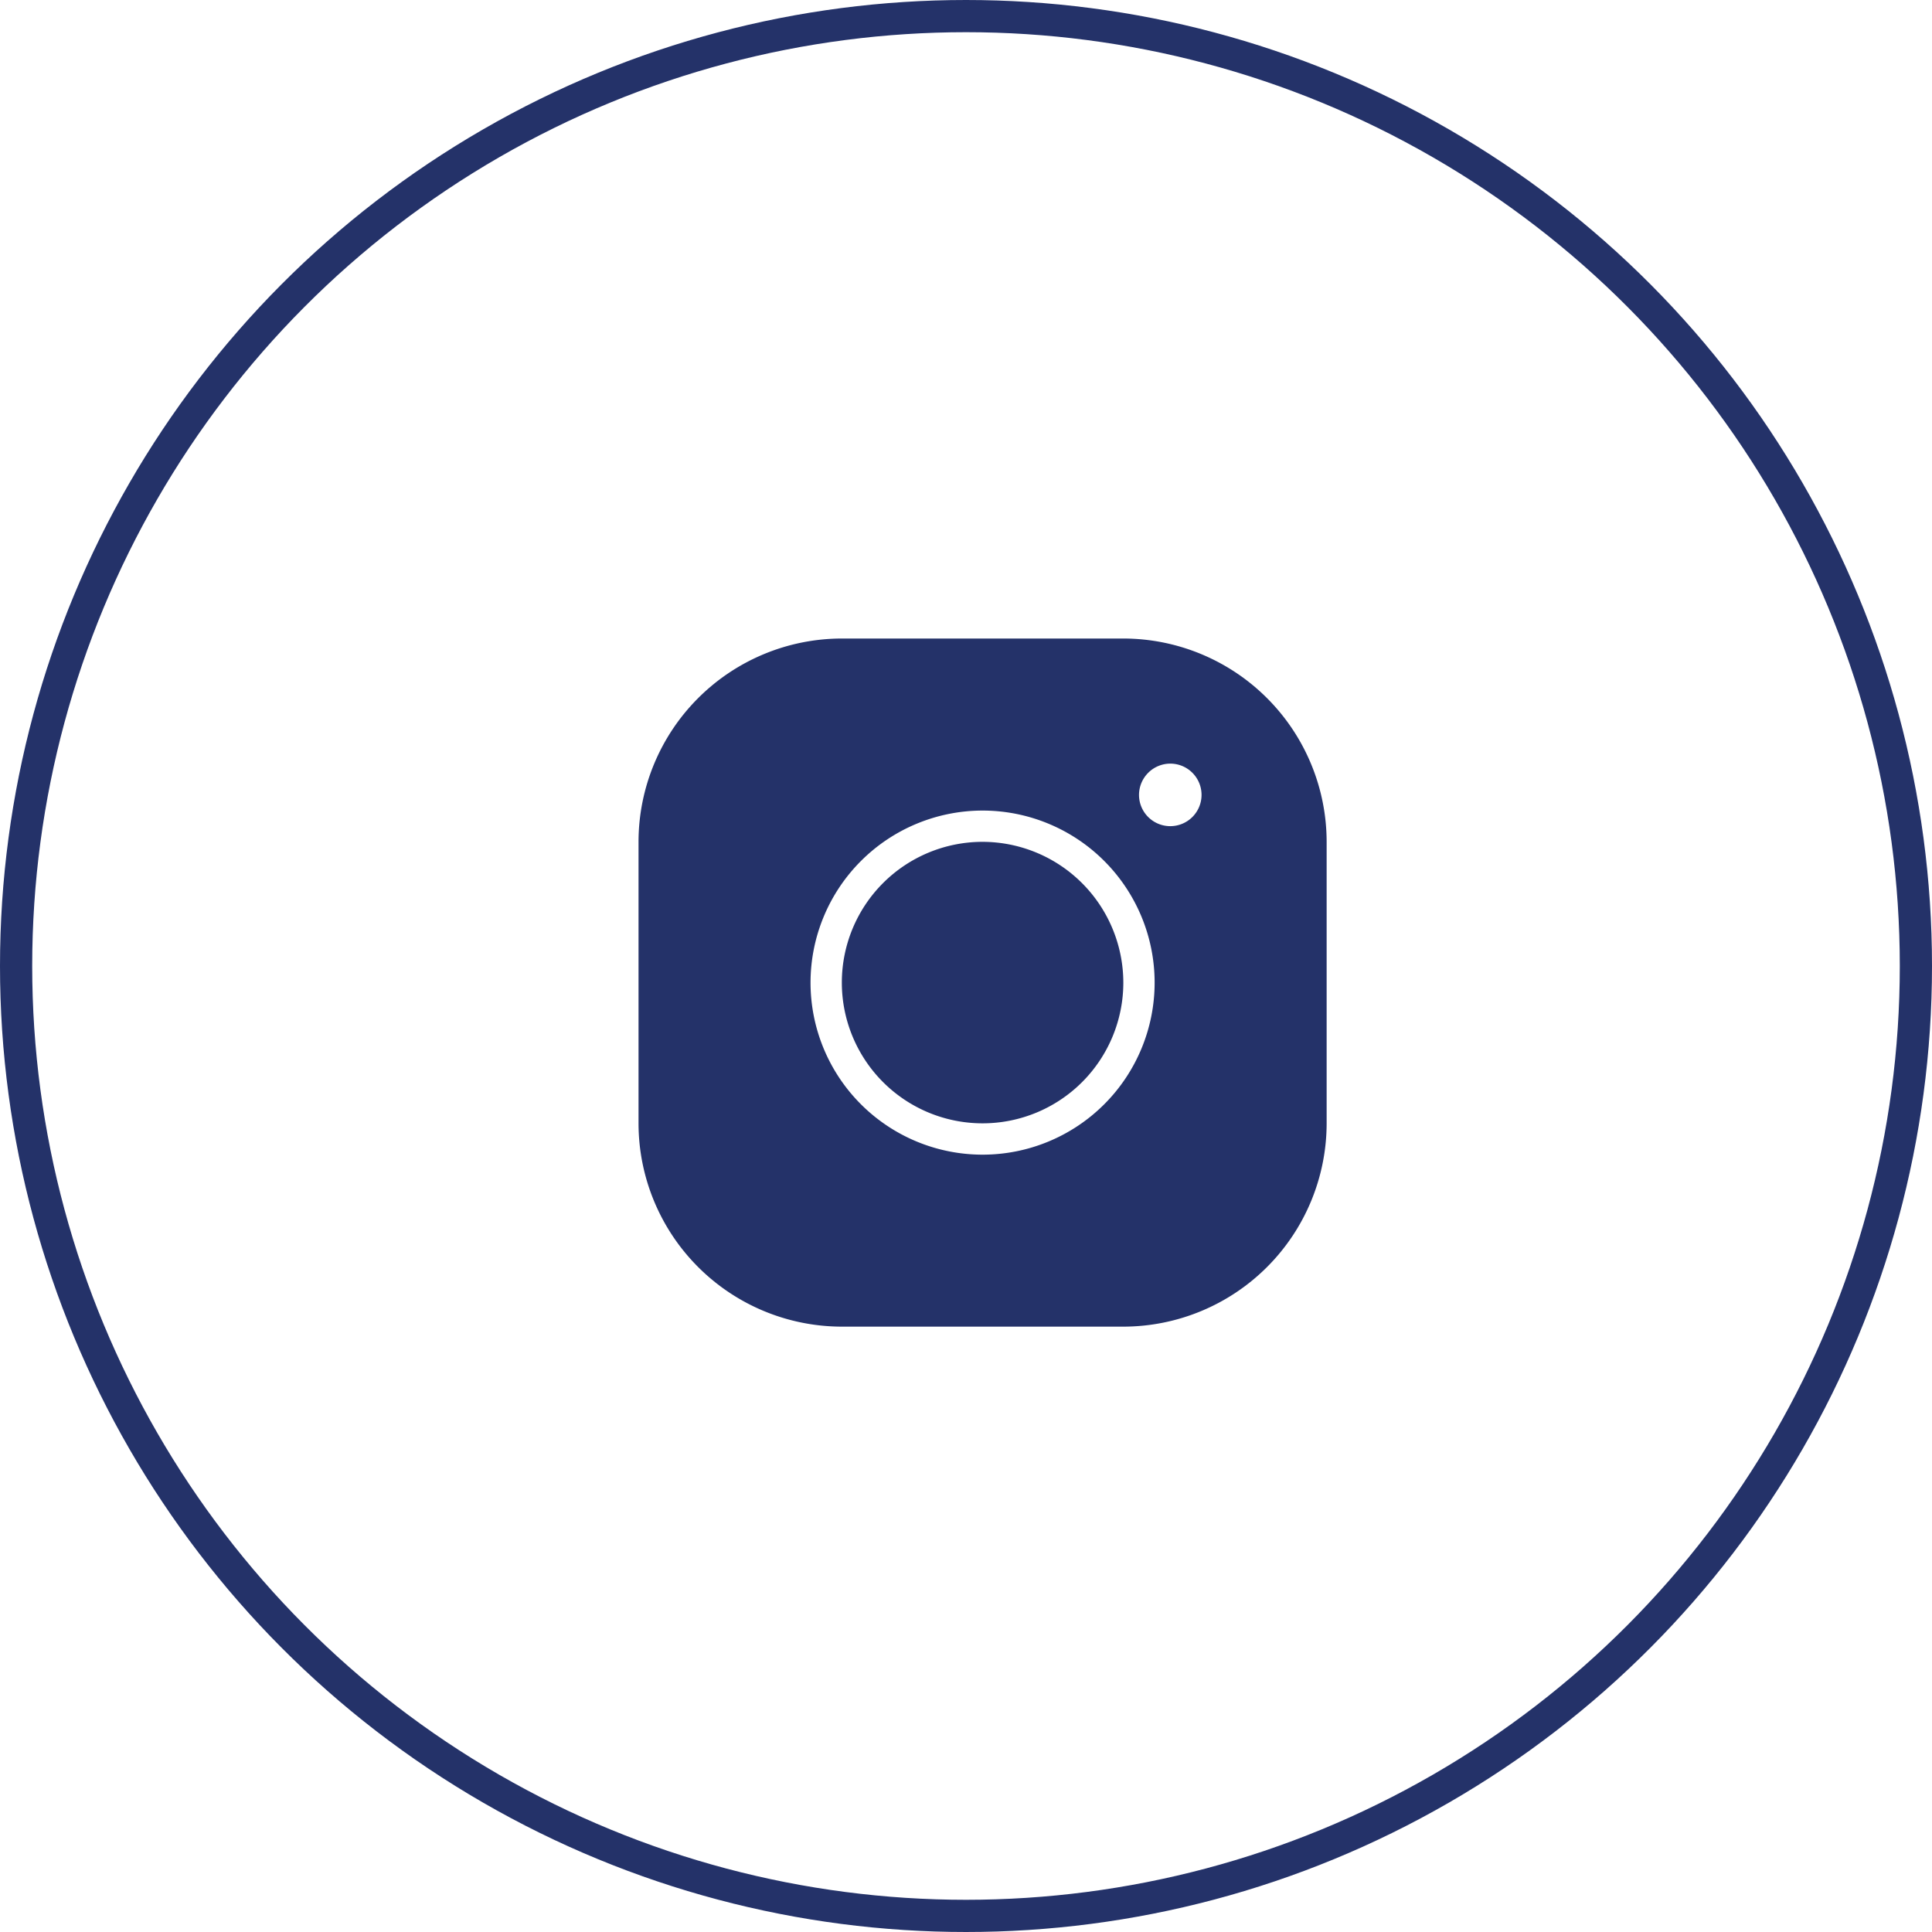
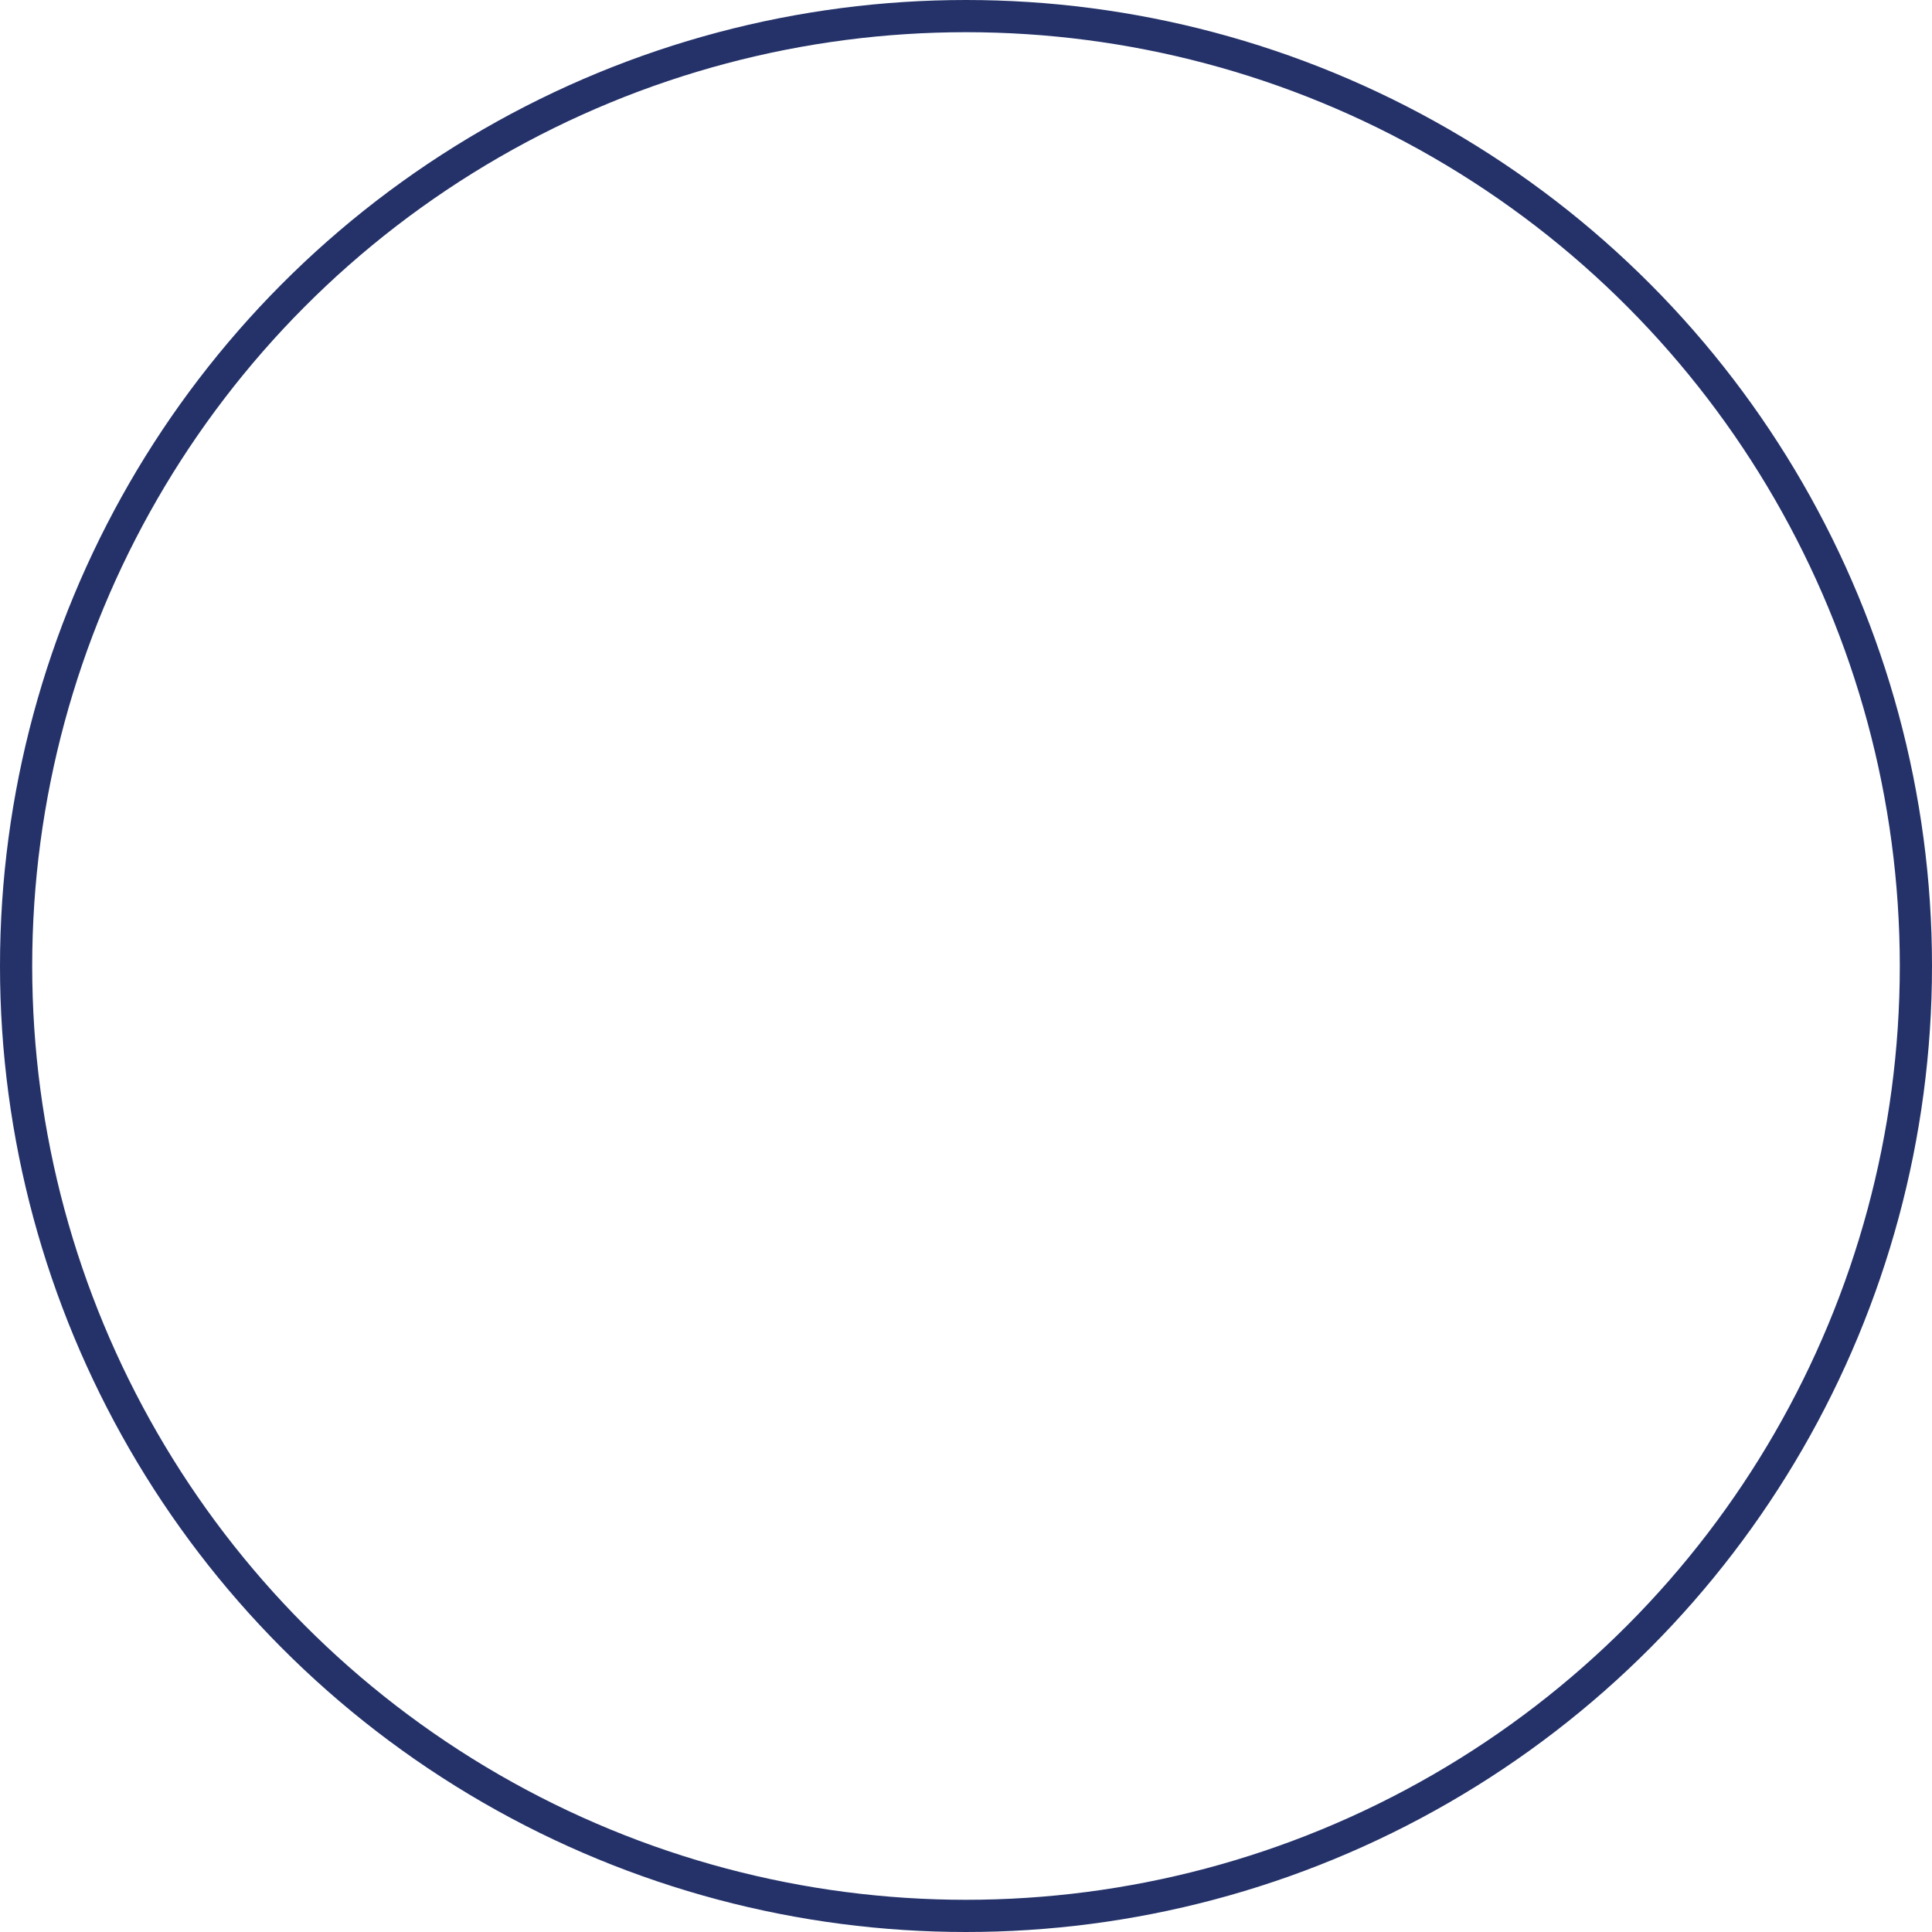
<svg xmlns="http://www.w3.org/2000/svg" width="60" height="60" viewBox="0 0 60 60">
  <g id="Group_23590" data-name="Group 23590" transform="translate(2091 11346)">
    <g id="Ellipse_18" data-name="Ellipse 18" transform="translate(-2091 -11346)" fill="none" stroke="#243269" stroke-width="1">
-       <circle cx="30" cy="30" r="30" stroke="none" />
      <circle cx="30" cy="30" r="29.5" fill="none" />
    </g>
-     <path id="icons8-instagram" d="M9.314,3A6.32,6.32,0,0,0,3,9.314v8.742A6.32,6.32,0,0,0,9.314,24.37h8.742a6.32,6.32,0,0,0,6.314-6.314V9.314A6.32,6.32,0,0,0,18.056,3Zm10.2,3.885a.971.971,0,1,1-.971.971A.974.974,0,0,1,19.513,6.885ZM13.685,8.343a5.343,5.343,0,1,1-5.343,5.343A5.346,5.346,0,0,1,13.685,8.343Zm0,.971a4.371,4.371,0,1,0,4.371,4.371A4.378,4.378,0,0,0,13.685,9.314Z" transform="translate(-2074.17 -11329.17)" fill="#243269" />
  </g>
</svg>